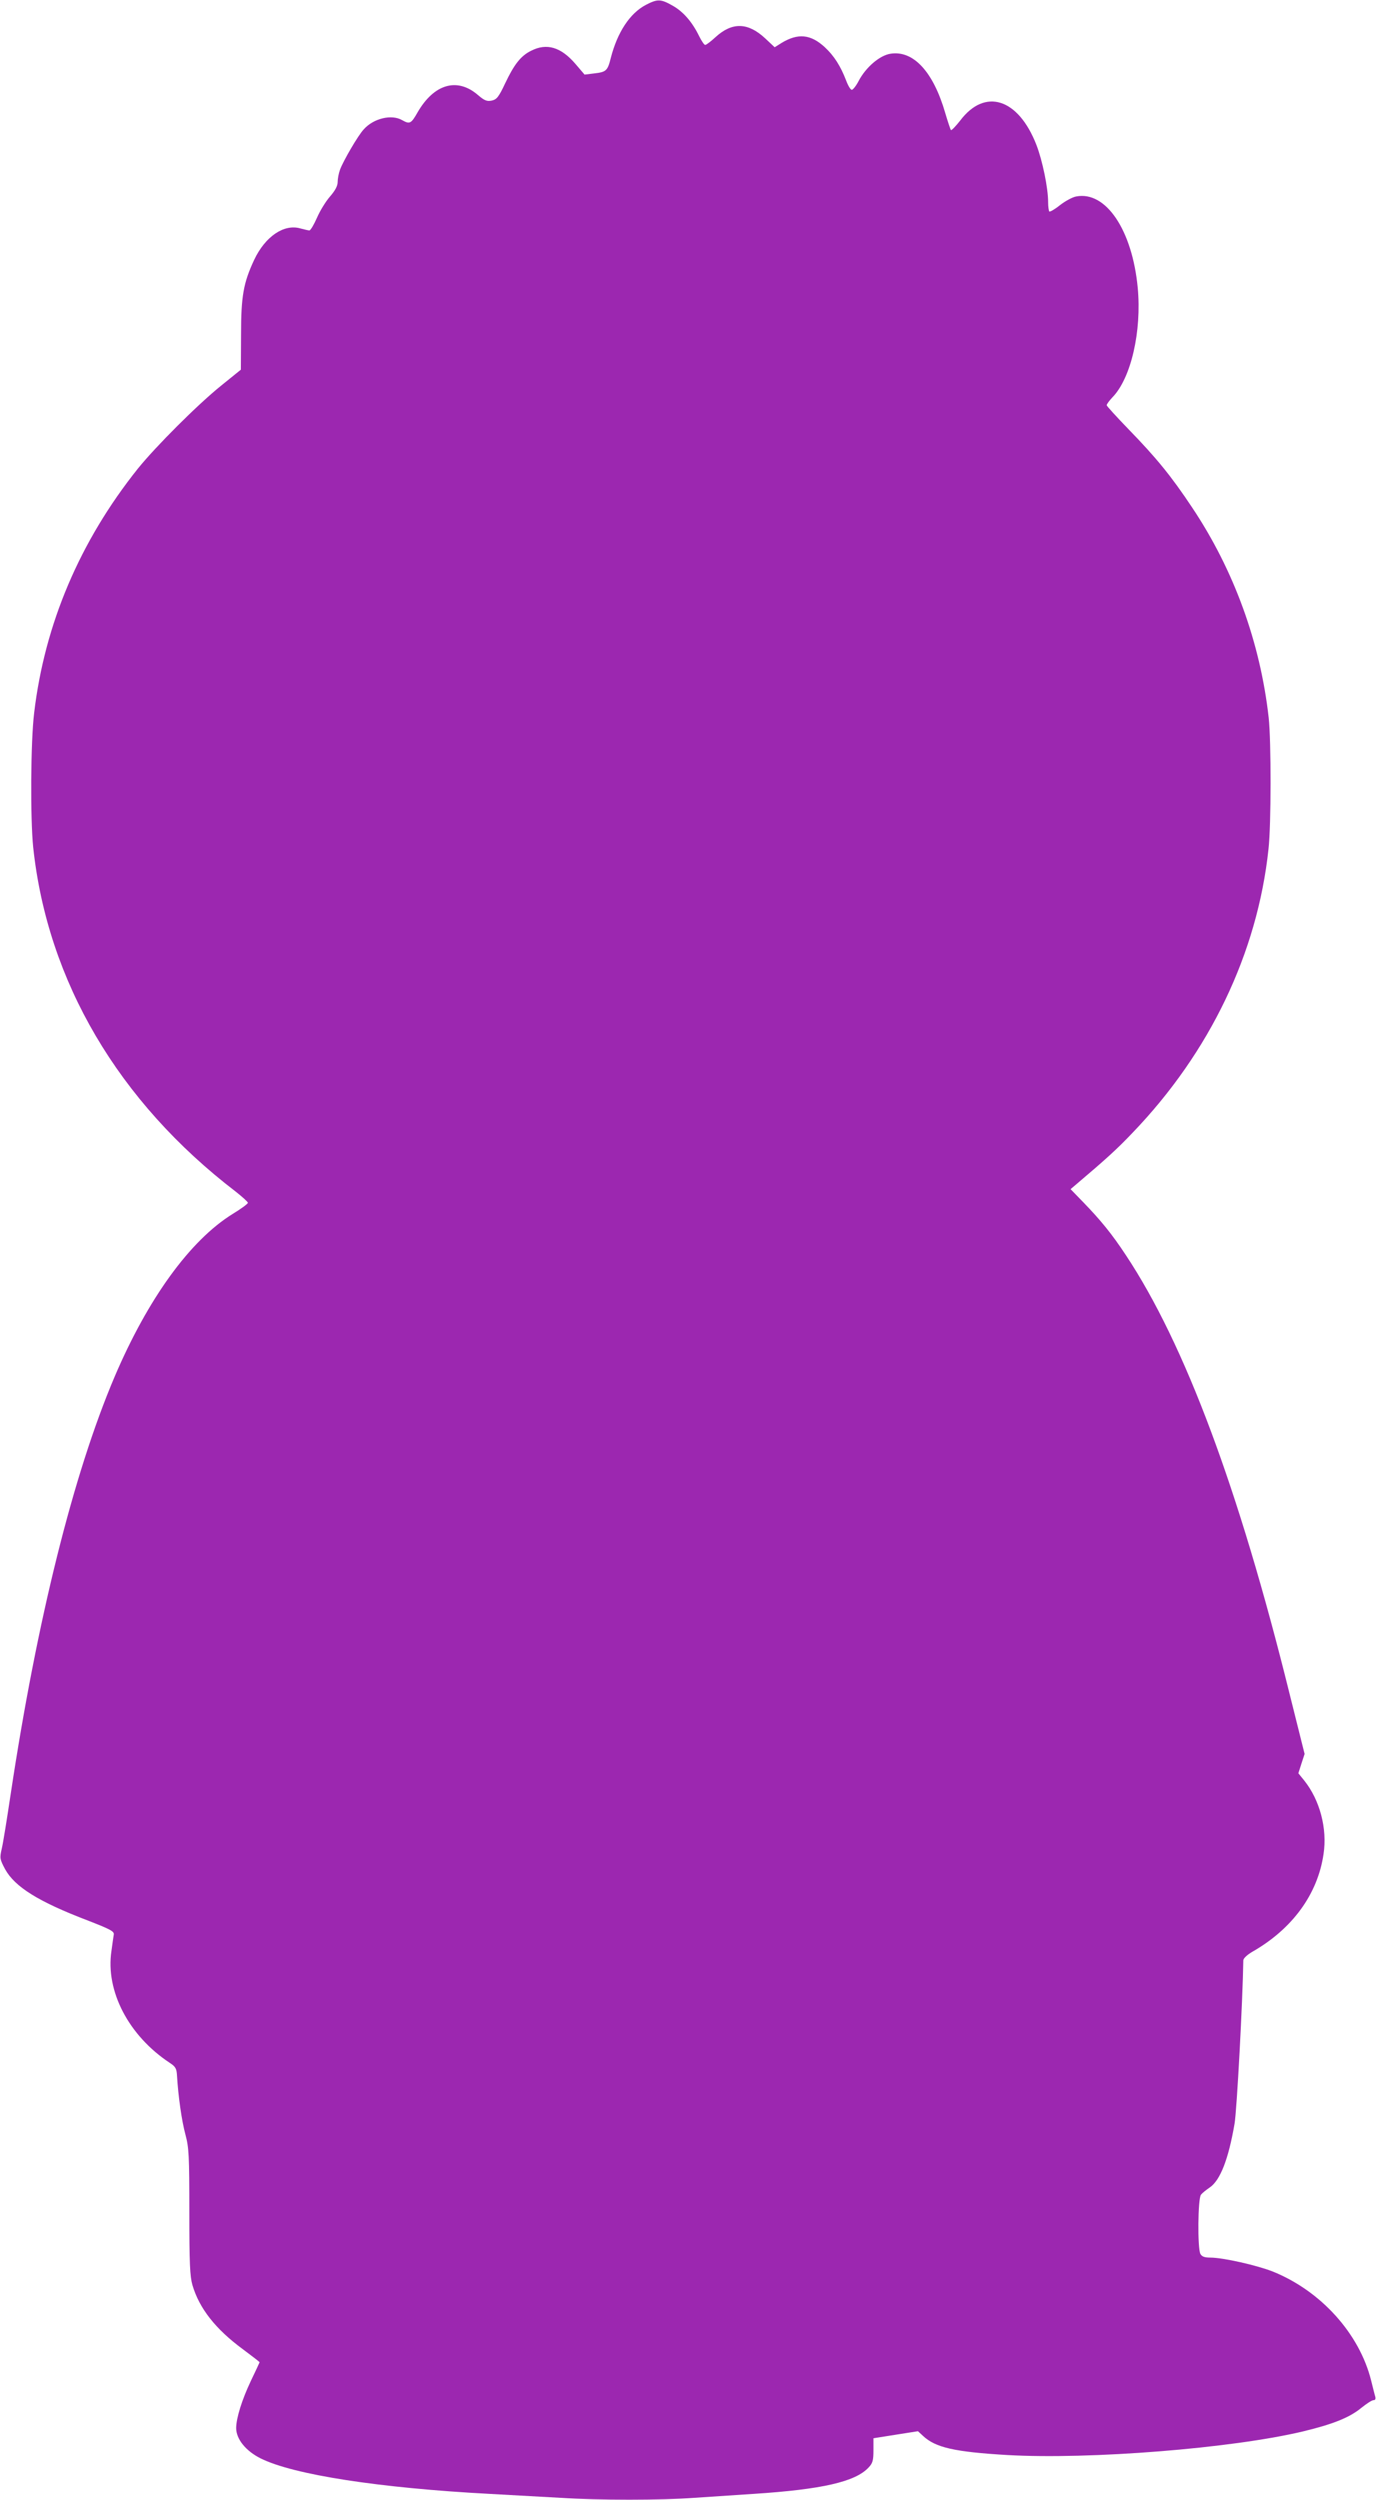
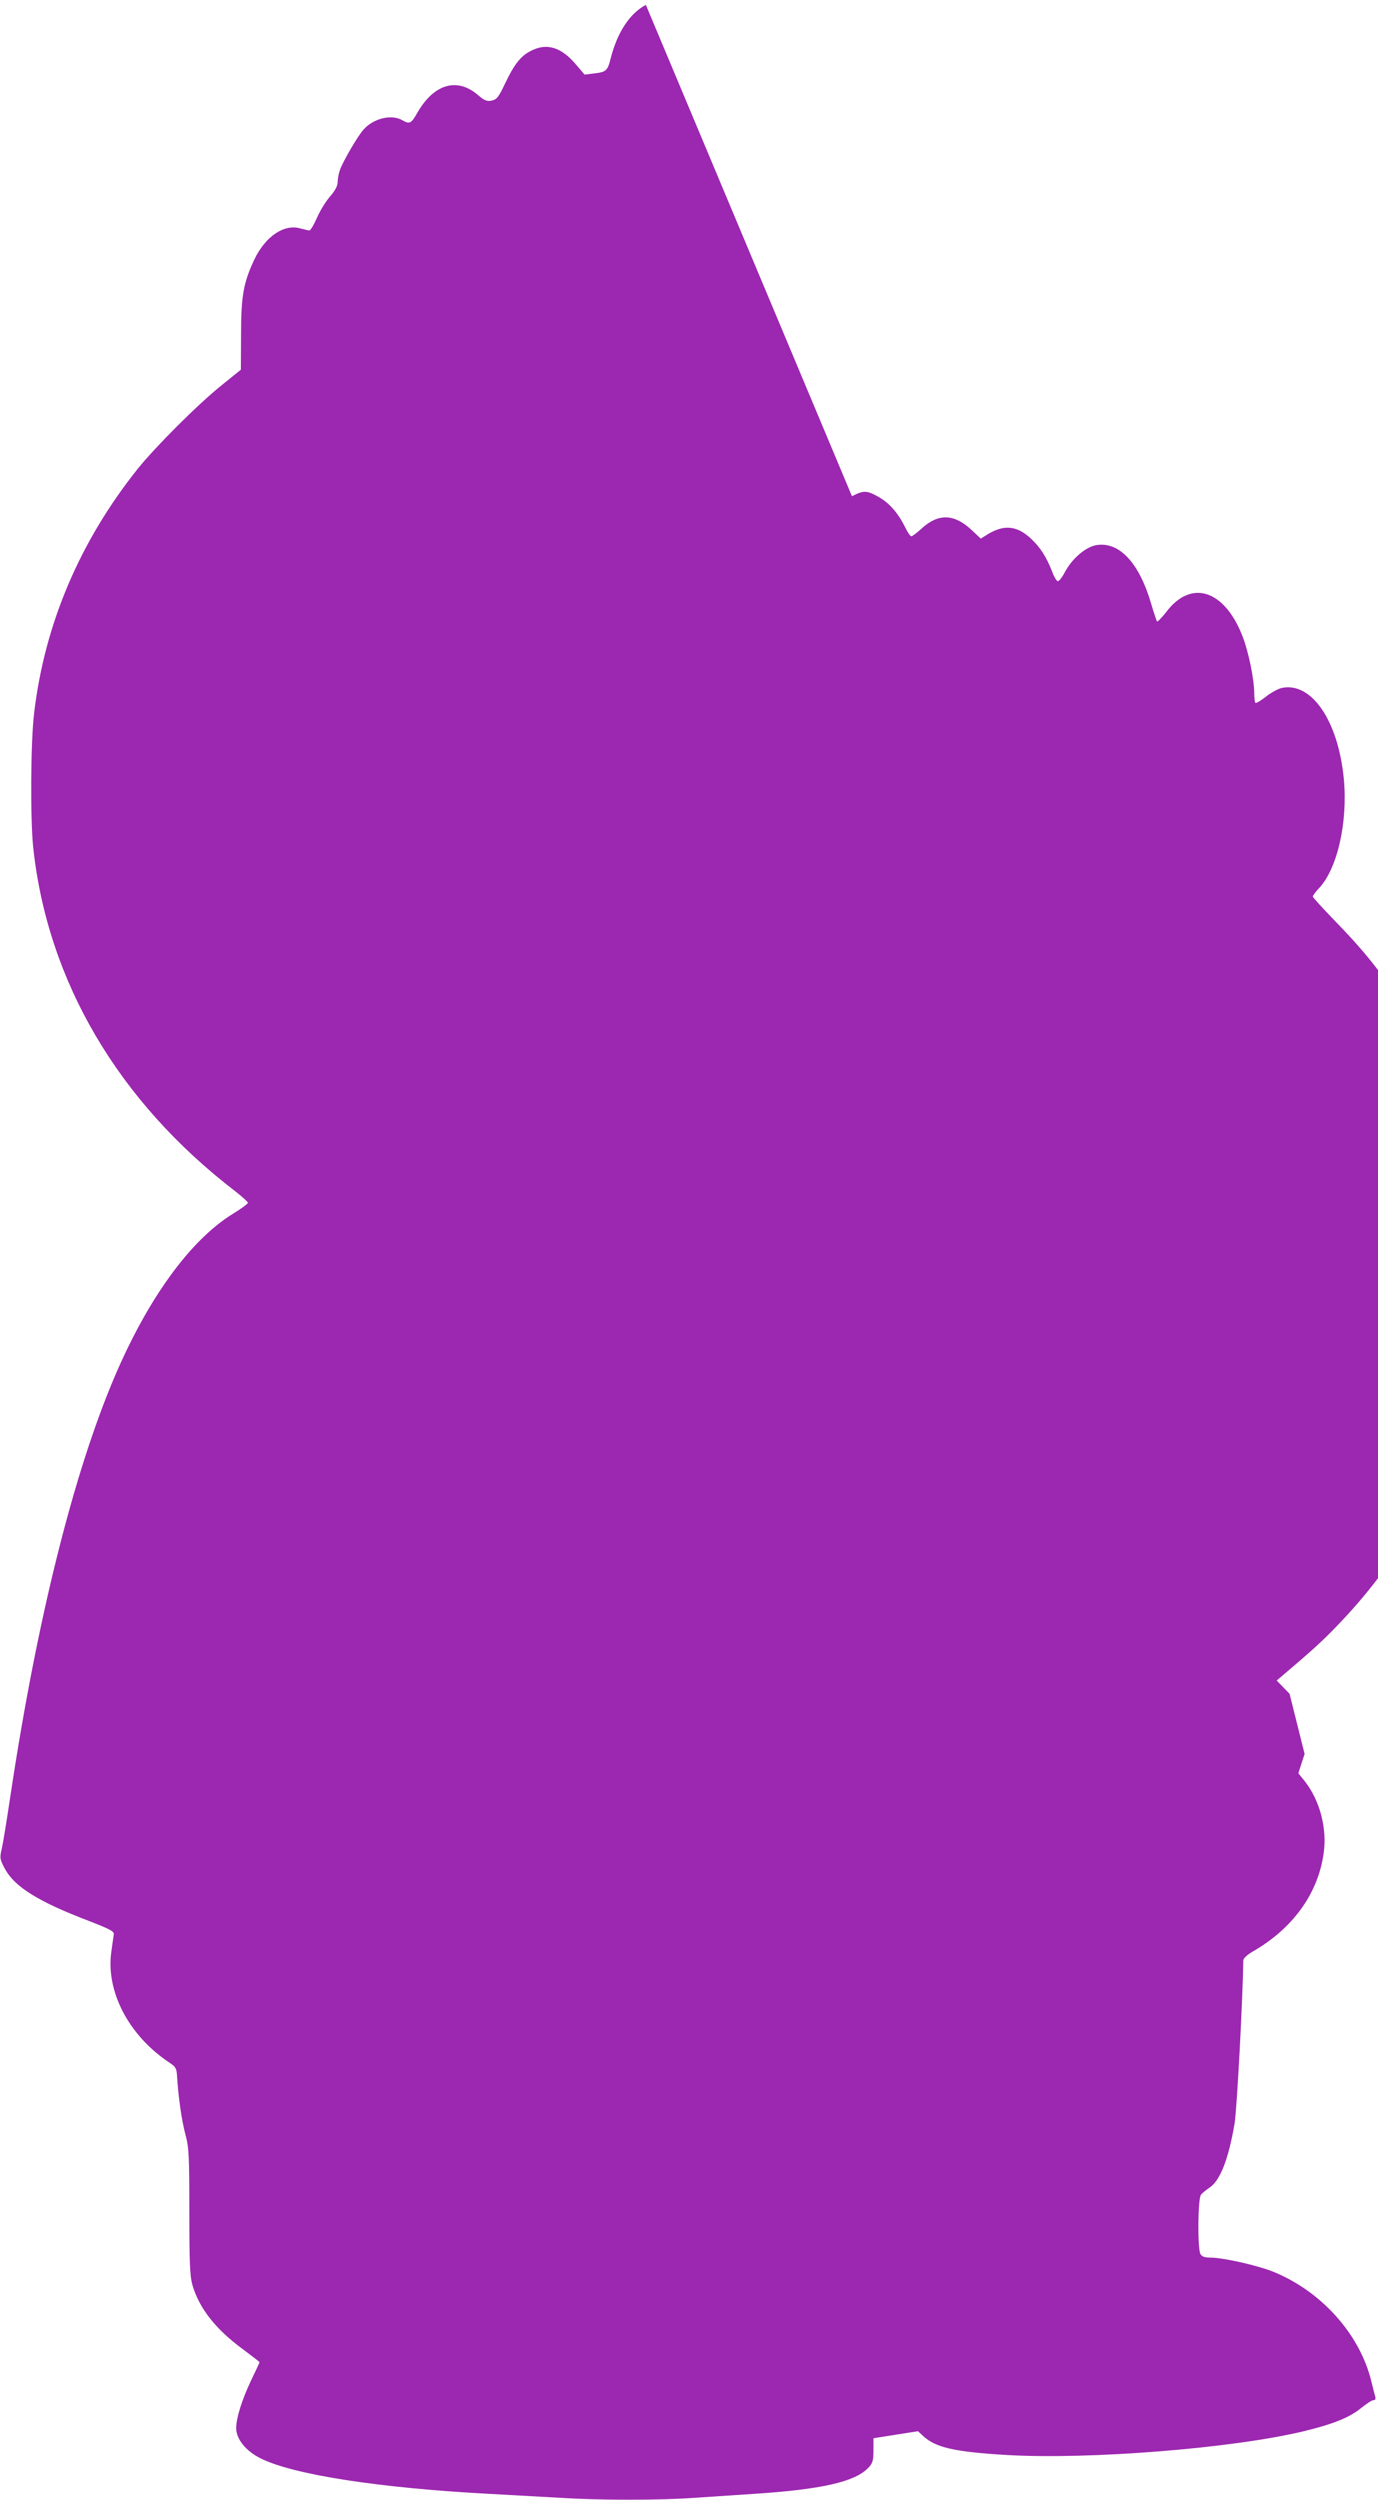
<svg xmlns="http://www.w3.org/2000/svg" version="1.0" width="706pt" height="1280pt" viewBox="0 0 706 1280" preserveAspectRatio="xMidYMid meet">
  <g transform="translate(0,1280) scale(0.1,-0.1)" fill="#9c27b0" stroke="none">
-     <path d="M3309 12775 c-82 -43 -146 -140 -180 -273 -16 -64 -23 -71 -85 -78 l-49 -6 -47 55 c-74 86 -147 108 -227 67 -53 -26 -87 -70 -133 -167 -33 -70 -43 -82 -68 -88 -25 -5 -37 -1 -72 29 -106 91 -225 56 -309 -90 -33 -58 -40 -61 -79 -39 -54 31 -146 9 -196 -47 -29 -30 -107 -165 -122 -207 -7 -19 -12 -47 -12 -63 0 -20 -13 -44 -39 -74 -22 -25 -52 -74 -67 -109 -16 -36 -33 -65 -39 -65 -5 0 -26 5 -45 10 -84 25 -181 -40 -238 -161 -55 -118 -67 -185 -67 -383 l-1 -179 -99 -80 c-122 -98 -336 -312 -429 -427 -297 -372 -477 -795 -531 -1250 -18 -146 -20 -541 -5 -688 73 -686 436 -1303 1038 -1764 34 -27 62 -52 62 -57 0 -5 -35 -31 -78 -57 -218 -135 -434 -433 -605 -834 -211 -496 -398 -1246 -532 -2135 -19 -126 -39 -253 -46 -281 -11 -49 -10 -54 17 -105 50 -91 172 -167 424 -263 113 -44 135 -55 133 -71 -2 -11 -7 -49 -12 -85 -31 -205 88 -434 299 -573 30 -20 35 -29 37 -67 6 -103 24 -230 43 -300 18 -67 20 -107 20 -396 0 -263 3 -330 16 -375 35 -119 118 -225 258 -328 47 -35 86 -65 86 -67 0 -1 -20 -44 -45 -96 -45 -95 -75 -190 -75 -241 0 -56 49 -117 125 -155 168 -84 610 -152 1175 -182 113 -6 275 -15 360 -20 198 -13 516 -13 690 0 74 5 209 14 300 20 352 23 522 62 590 135 21 22 25 36 25 88 l0 62 114 18 114 18 26 -24 c64 -60 162 -82 432 -98 420 -24 1151 34 1515 121 154 37 238 71 298 120 27 22 55 40 63 40 9 0 12 6 9 18 -3 9 -12 46 -21 82 -60 241 -258 460 -505 559 -82 32 -254 71 -319 71 -30 0 -43 5 -51 19 -15 29 -13 283 3 303 6 8 27 25 45 37 54 37 96 145 127 326 12 68 42 634 45 837 0 10 20 29 48 45 204 117 333 294 363 499 20 131 -19 277 -99 377 l-30 37 16 50 16 49 -77 308 c-261 1054 -538 1794 -840 2248 -70 106 -126 175 -216 268 l-66 68 26 22 c158 134 211 182 291 266 396 412 640 920 697 1453 14 123 14 554 1 673 -43 384 -178 756 -392 1076 -107 161 -184 255 -325 400 -62 64 -113 120 -113 124 0 5 13 23 29 40 96 98 151 339 130 562 -28 295 -163 496 -315 467 -19 -3 -57 -24 -84 -45 -26 -21 -51 -35 -54 -32 -3 4 -6 25 -6 48 0 72 -29 213 -60 293 -93 239 -264 293 -391 124 -23 -29 -44 -51 -47 -48 -3 4 -16 43 -29 87 -61 211 -163 322 -280 304 -55 -8 -127 -69 -164 -140 -13 -25 -29 -45 -35 -45 -6 0 -19 21 -29 48 -28 73 -62 127 -110 171 -72 66 -137 72 -221 21 l-35 -22 -48 45 c-89 83 -170 85 -256 6 -23 -21 -46 -39 -52 -39 -5 0 -18 19 -30 43 -36 74 -81 126 -135 157 -63 36 -79 36 -139 5z" />
+     <path d="M3309 12775 c-82 -43 -146 -140 -180 -273 -16 -64 -23 -71 -85 -78 l-49 -6 -47 55 c-74 86 -147 108 -227 67 -53 -26 -87 -70 -133 -167 -33 -70 -43 -82 -68 -88 -25 -5 -37 -1 -72 29 -106 91 -225 56 -309 -90 -33 -58 -40 -61 -79 -39 -54 31 -146 9 -196 -47 -29 -30 -107 -165 -122 -207 -7 -19 -12 -47 -12 -63 0 -20 -13 -44 -39 -74 -22 -25 -52 -74 -67 -109 -16 -36 -33 -65 -39 -65 -5 0 -26 5 -45 10 -84 25 -181 -40 -238 -161 -55 -118 -67 -185 -67 -383 l-1 -179 -99 -80 c-122 -98 -336 -312 -429 -427 -297 -372 -477 -795 -531 -1250 -18 -146 -20 -541 -5 -688 73 -686 436 -1303 1038 -1764 34 -27 62 -52 62 -57 0 -5 -35 -31 -78 -57 -218 -135 -434 -433 -605 -834 -211 -496 -398 -1246 -532 -2135 -19 -126 -39 -253 -46 -281 -11 -49 -10 -54 17 -105 50 -91 172 -167 424 -263 113 -44 135 -55 133 -71 -2 -11 -7 -49 -12 -85 -31 -205 88 -434 299 -573 30 -20 35 -29 37 -67 6 -103 24 -230 43 -300 18 -67 20 -107 20 -396 0 -263 3 -330 16 -375 35 -119 118 -225 258 -328 47 -35 86 -65 86 -67 0 -1 -20 -44 -45 -96 -45 -95 -75 -190 -75 -241 0 -56 49 -117 125 -155 168 -84 610 -152 1175 -182 113 -6 275 -15 360 -20 198 -13 516 -13 690 0 74 5 209 14 300 20 352 23 522 62 590 135 21 22 25 36 25 88 l0 62 114 18 114 18 26 -24 c64 -60 162 -82 432 -98 420 -24 1151 34 1515 121 154 37 238 71 298 120 27 22 55 40 63 40 9 0 12 6 9 18 -3 9 -12 46 -21 82 -60 241 -258 460 -505 559 -82 32 -254 71 -319 71 -30 0 -43 5 -51 19 -15 29 -13 283 3 303 6 8 27 25 45 37 54 37 96 145 127 326 12 68 42 634 45 837 0 10 20 29 48 45 204 117 333 294 363 499 20 131 -19 277 -99 377 l-30 37 16 50 16 49 -77 308 l-66 68 26 22 c158 134 211 182 291 266 396 412 640 920 697 1453 14 123 14 554 1 673 -43 384 -178 756 -392 1076 -107 161 -184 255 -325 400 -62 64 -113 120 -113 124 0 5 13 23 29 40 96 98 151 339 130 562 -28 295 -163 496 -315 467 -19 -3 -57 -24 -84 -45 -26 -21 -51 -35 -54 -32 -3 4 -6 25 -6 48 0 72 -29 213 -60 293 -93 239 -264 293 -391 124 -23 -29 -44 -51 -47 -48 -3 4 -16 43 -29 87 -61 211 -163 322 -280 304 -55 -8 -127 -69 -164 -140 -13 -25 -29 -45 -35 -45 -6 0 -19 21 -29 48 -28 73 -62 127 -110 171 -72 66 -137 72 -221 21 l-35 -22 -48 45 c-89 83 -170 85 -256 6 -23 -21 -46 -39 -52 -39 -5 0 -18 19 -30 43 -36 74 -81 126 -135 157 -63 36 -79 36 -139 5z" />
  </g>
</svg>